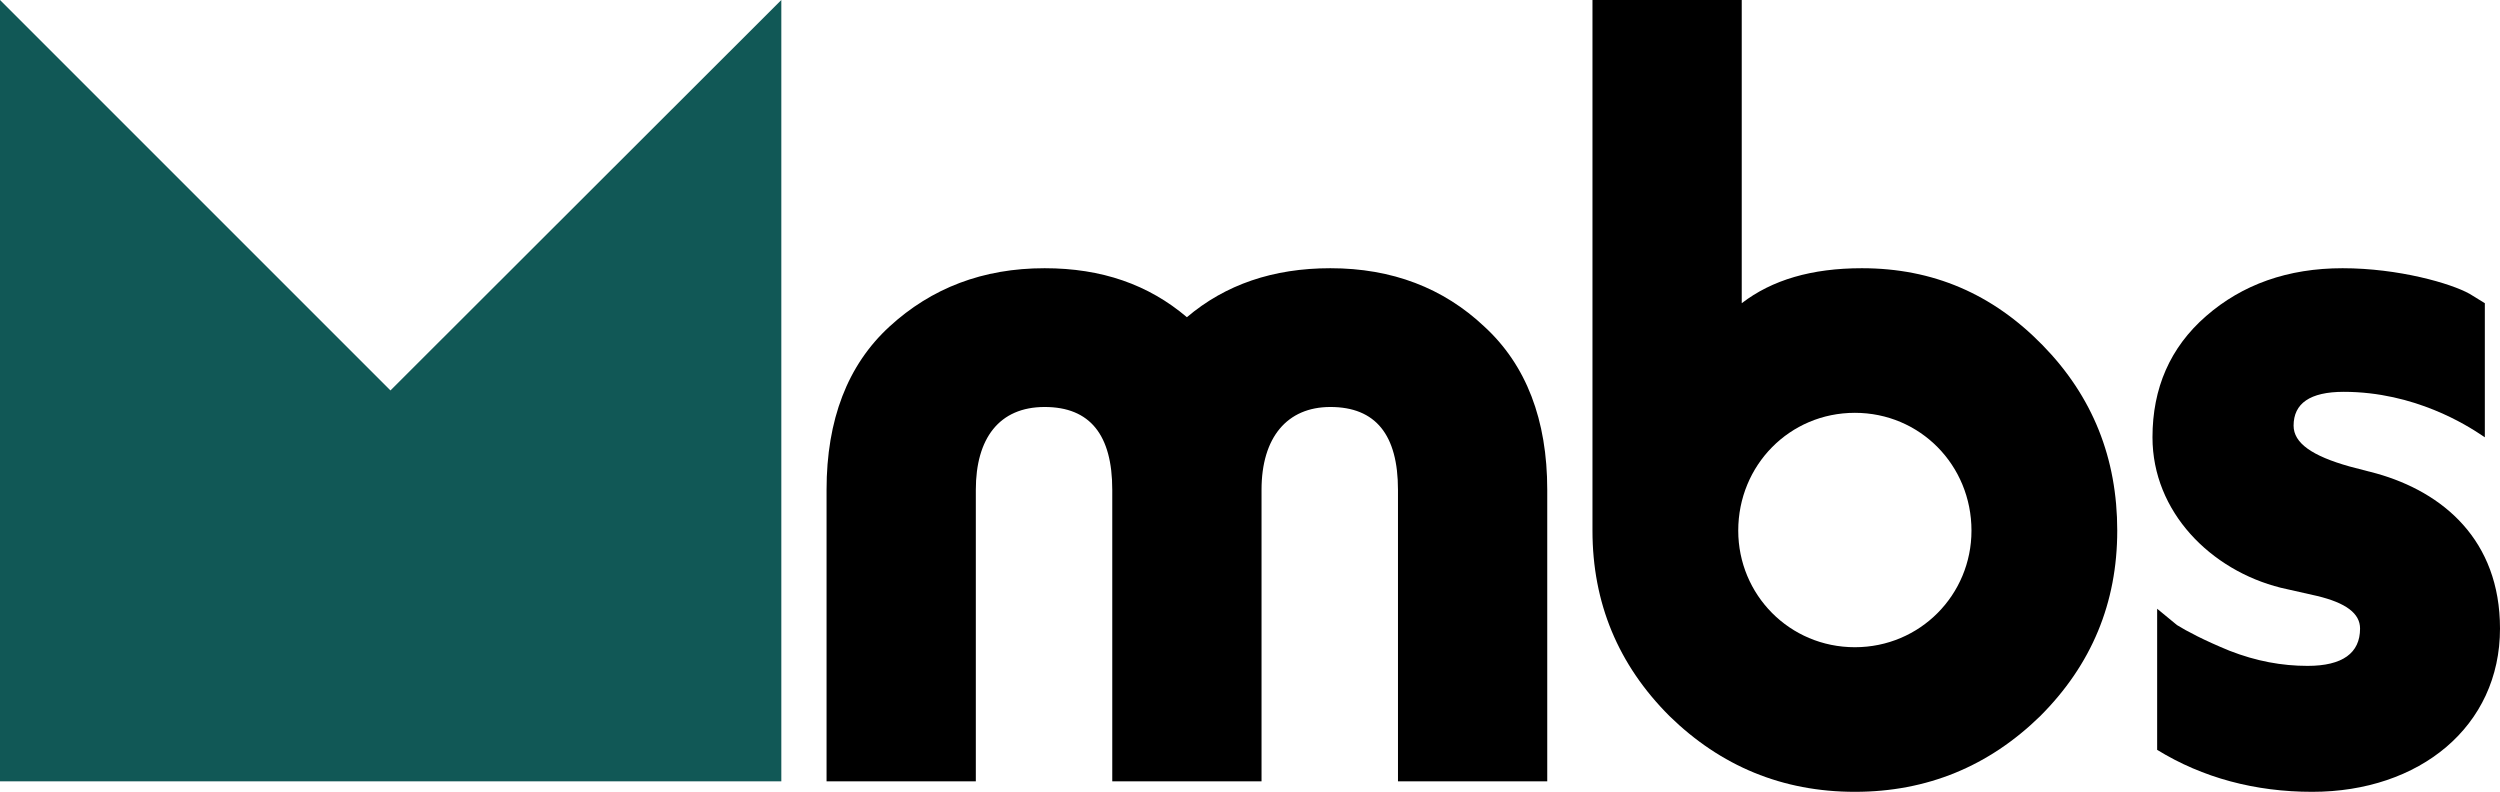
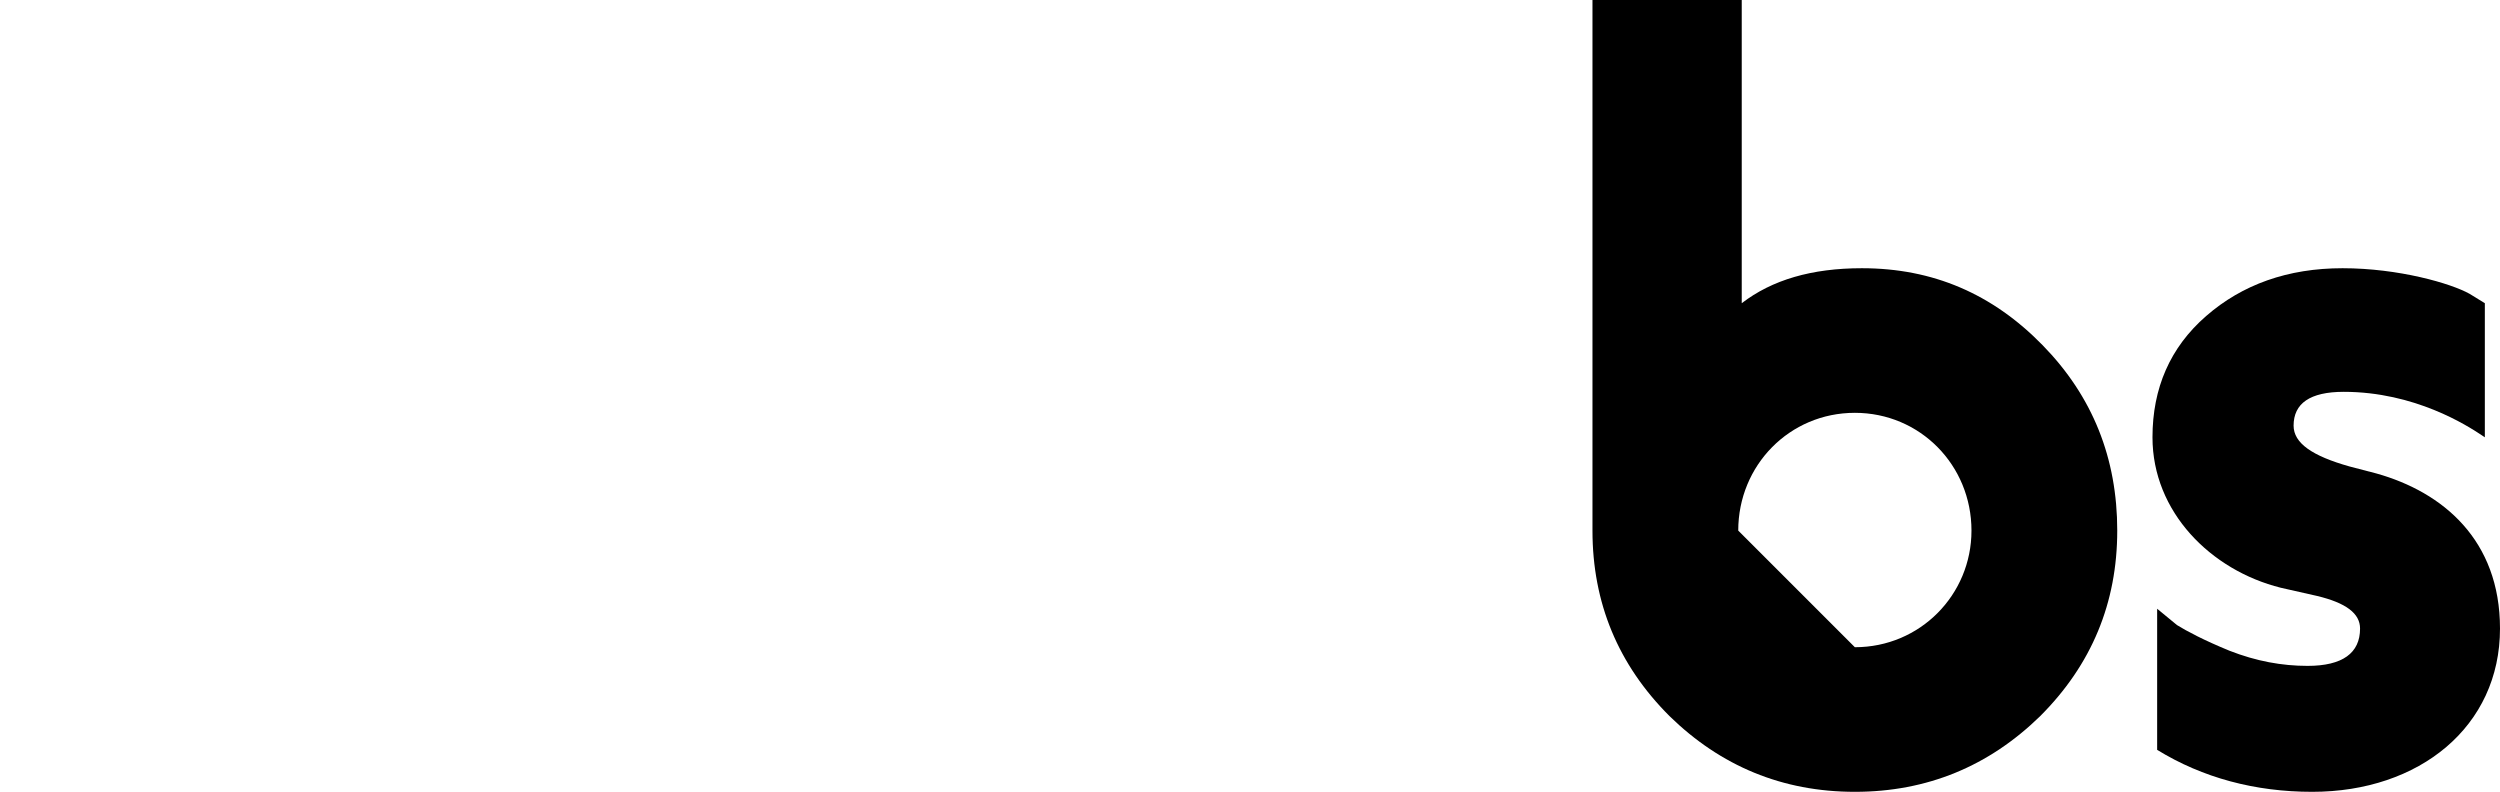
<svg xmlns="http://www.w3.org/2000/svg" style="isolation:isolate" viewBox="0 0 1000 316.73" width="1000px" height="316.73px">
  <defs>
    <clipPath id="_clipPath_7ZWRtI6xqe7Dt9JyJqs7MFt7M0NMEQuY">
      <rect width="1000" height="316.73" />
    </clipPath>
  </defs>
  <g clip-path="url(#_clipPath_7ZWRtI6xqe7Dt9JyJqs7MFt7M0NMEQuY)">
-     <path d=" M 156.175 156.175 L 0 0 L 0 312.532 L 312.532 312.532 L 312.532 0 L 156.175 156.175 Z " fill="rgb(17,88,86)" />
-     <path d=" M 532.135 162.796 C 550.328 162.796 559.19 173.992 559.19 195.915 L 559.19 312.532 L 618.898 312.532 L 618.898 195.915 C 618.898 167.927 610.502 146.004 593.709 130.61 C 577.383 115.217 556.858 107.287 532.135 107.287 C 509.279 107.287 490.154 113.817 474.76 126.879 C 459.367 113.817 440.708 107.287 417.851 107.287 C 393.129 107.287 372.604 115.217 355.811 130.61 C 339.019 146.004 330.623 167.927 330.623 195.915 L 330.623 312.532 L 390.33 312.532 L 390.33 195.915 C 390.33 175.391 399.659 162.796 417.851 162.796 C 436.043 162.796 444.906 173.992 444.906 195.915 L 444.906 312.532 L 504.614 312.532 L 504.614 195.915 C 504.614 174.924 514.876 162.796 532.135 162.796 Z " fill="rgb(0,0,0)" />
-     <path d=" M 636.989 212.242 C 636.989 241.163 647.251 265.885 667.775 286.41 C 688.3 306.468 713.023 316.73 741.943 316.73 C 770.864 316.73 795.587 306.468 816.111 286.41 C 836.636 265.885 846.898 241.163 846.898 212.242 C 846.898 183.321 837.102 158.598 817.044 138.074 C 796.986 117.549 773.196 107.287 744.742 107.287 C 724.684 107.287 708.824 111.952 696.696 121.281 L 696.696 0 L 636.989 0 L 636.989 212.242 Z  M 695.297 212.242 C 695.297 186.12 715.821 165.129 741.943 165.129 C 768.065 165.129 788.59 186.12 788.59 212.242 C 788.59 237.897 768.065 258.888 741.943 258.888 C 715.821 258.888 695.297 237.897 695.297 212.242 Z " fill-rule="evenodd" fill="rgb(0,0,0)" />
+     <path d=" M 636.989 212.242 C 636.989 241.163 647.251 265.885 667.775 286.41 C 688.3 306.468 713.023 316.73 741.943 316.73 C 770.864 316.73 795.587 306.468 816.111 286.41 C 836.636 265.885 846.898 241.163 846.898 212.242 C 846.898 183.321 837.102 158.598 817.044 138.074 C 796.986 117.549 773.196 107.287 744.742 107.287 C 724.684 107.287 708.824 111.952 696.696 121.281 L 696.696 0 L 636.989 0 L 636.989 212.242 Z  M 695.297 212.242 C 695.297 186.12 715.821 165.129 741.943 165.129 C 768.065 165.129 788.59 186.12 788.59 212.242 C 788.59 237.897 768.065 258.888 741.943 258.888 Z " fill-rule="evenodd" fill="rgb(0,0,0)" />
    <path d=" M 862.859 299.937 C 881.051 311.132 902.042 316.73 924.899 316.73 C 967.814 316.73 1000 290.608 1000 251.425 C 1000 215.973 977.143 196.848 950.555 189.385 L 939.826 186.586 C 924.899 182.388 917.436 177.257 917.436 170.26 C 917.436 161.397 923.966 156.732 937.494 156.732 C 965.948 156.732 986.939 170.26 992.537 173.992 L 993.936 174.924 L 993.936 121.281 L 987.872 117.549 C 980.409 113.351 959.418 107.287 937.027 107.287 C 915.103 107.287 896.911 113.817 882.451 126.412 C 867.99 139.007 860.993 155.333 860.993 174.924 C 860.993 204.778 884.317 228.101 912.304 235.098 L 926.765 238.364 C 938.427 241.163 944.024 245.361 944.024 251.425 C 944.024 261.22 937.027 266.352 923.033 266.352 C 912.771 266.352 902.509 264.486 891.78 260.288 C 881.518 256.089 874.521 252.358 870.789 250.025 L 862.859 243.495 L 862.859 299.937 Z " fill="rgb(0,0,0)" />
  </g>
</svg>